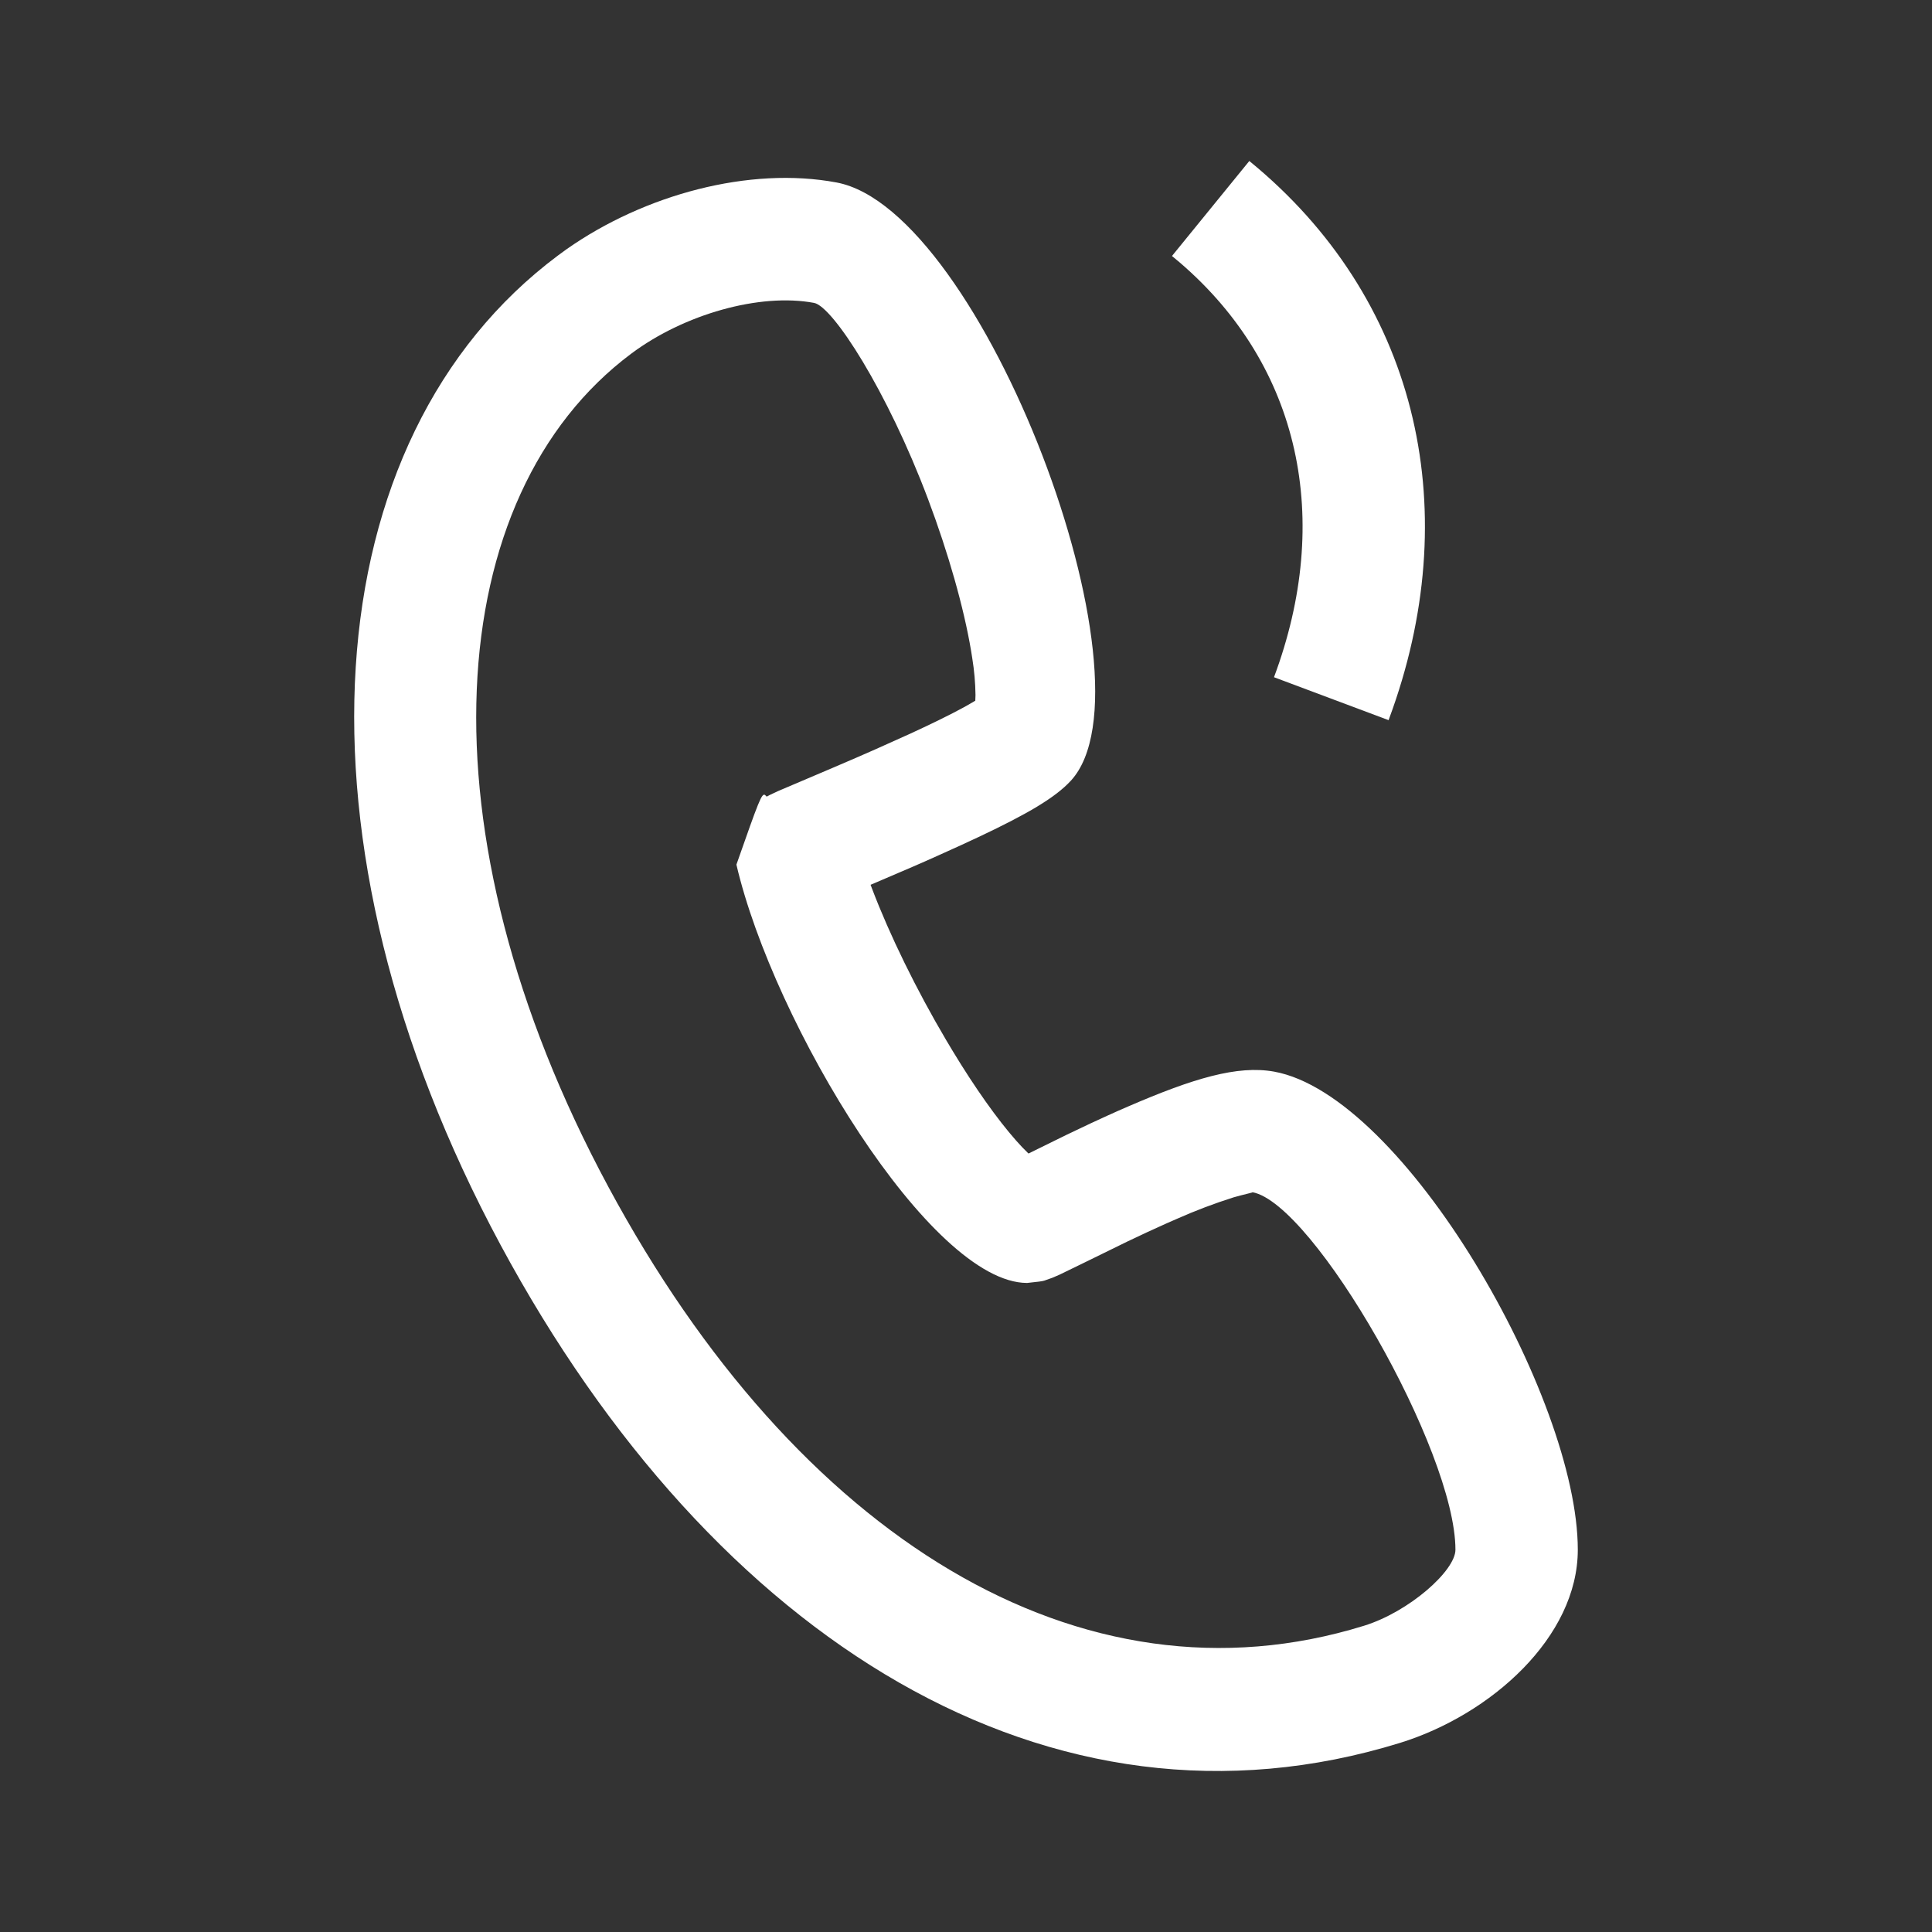
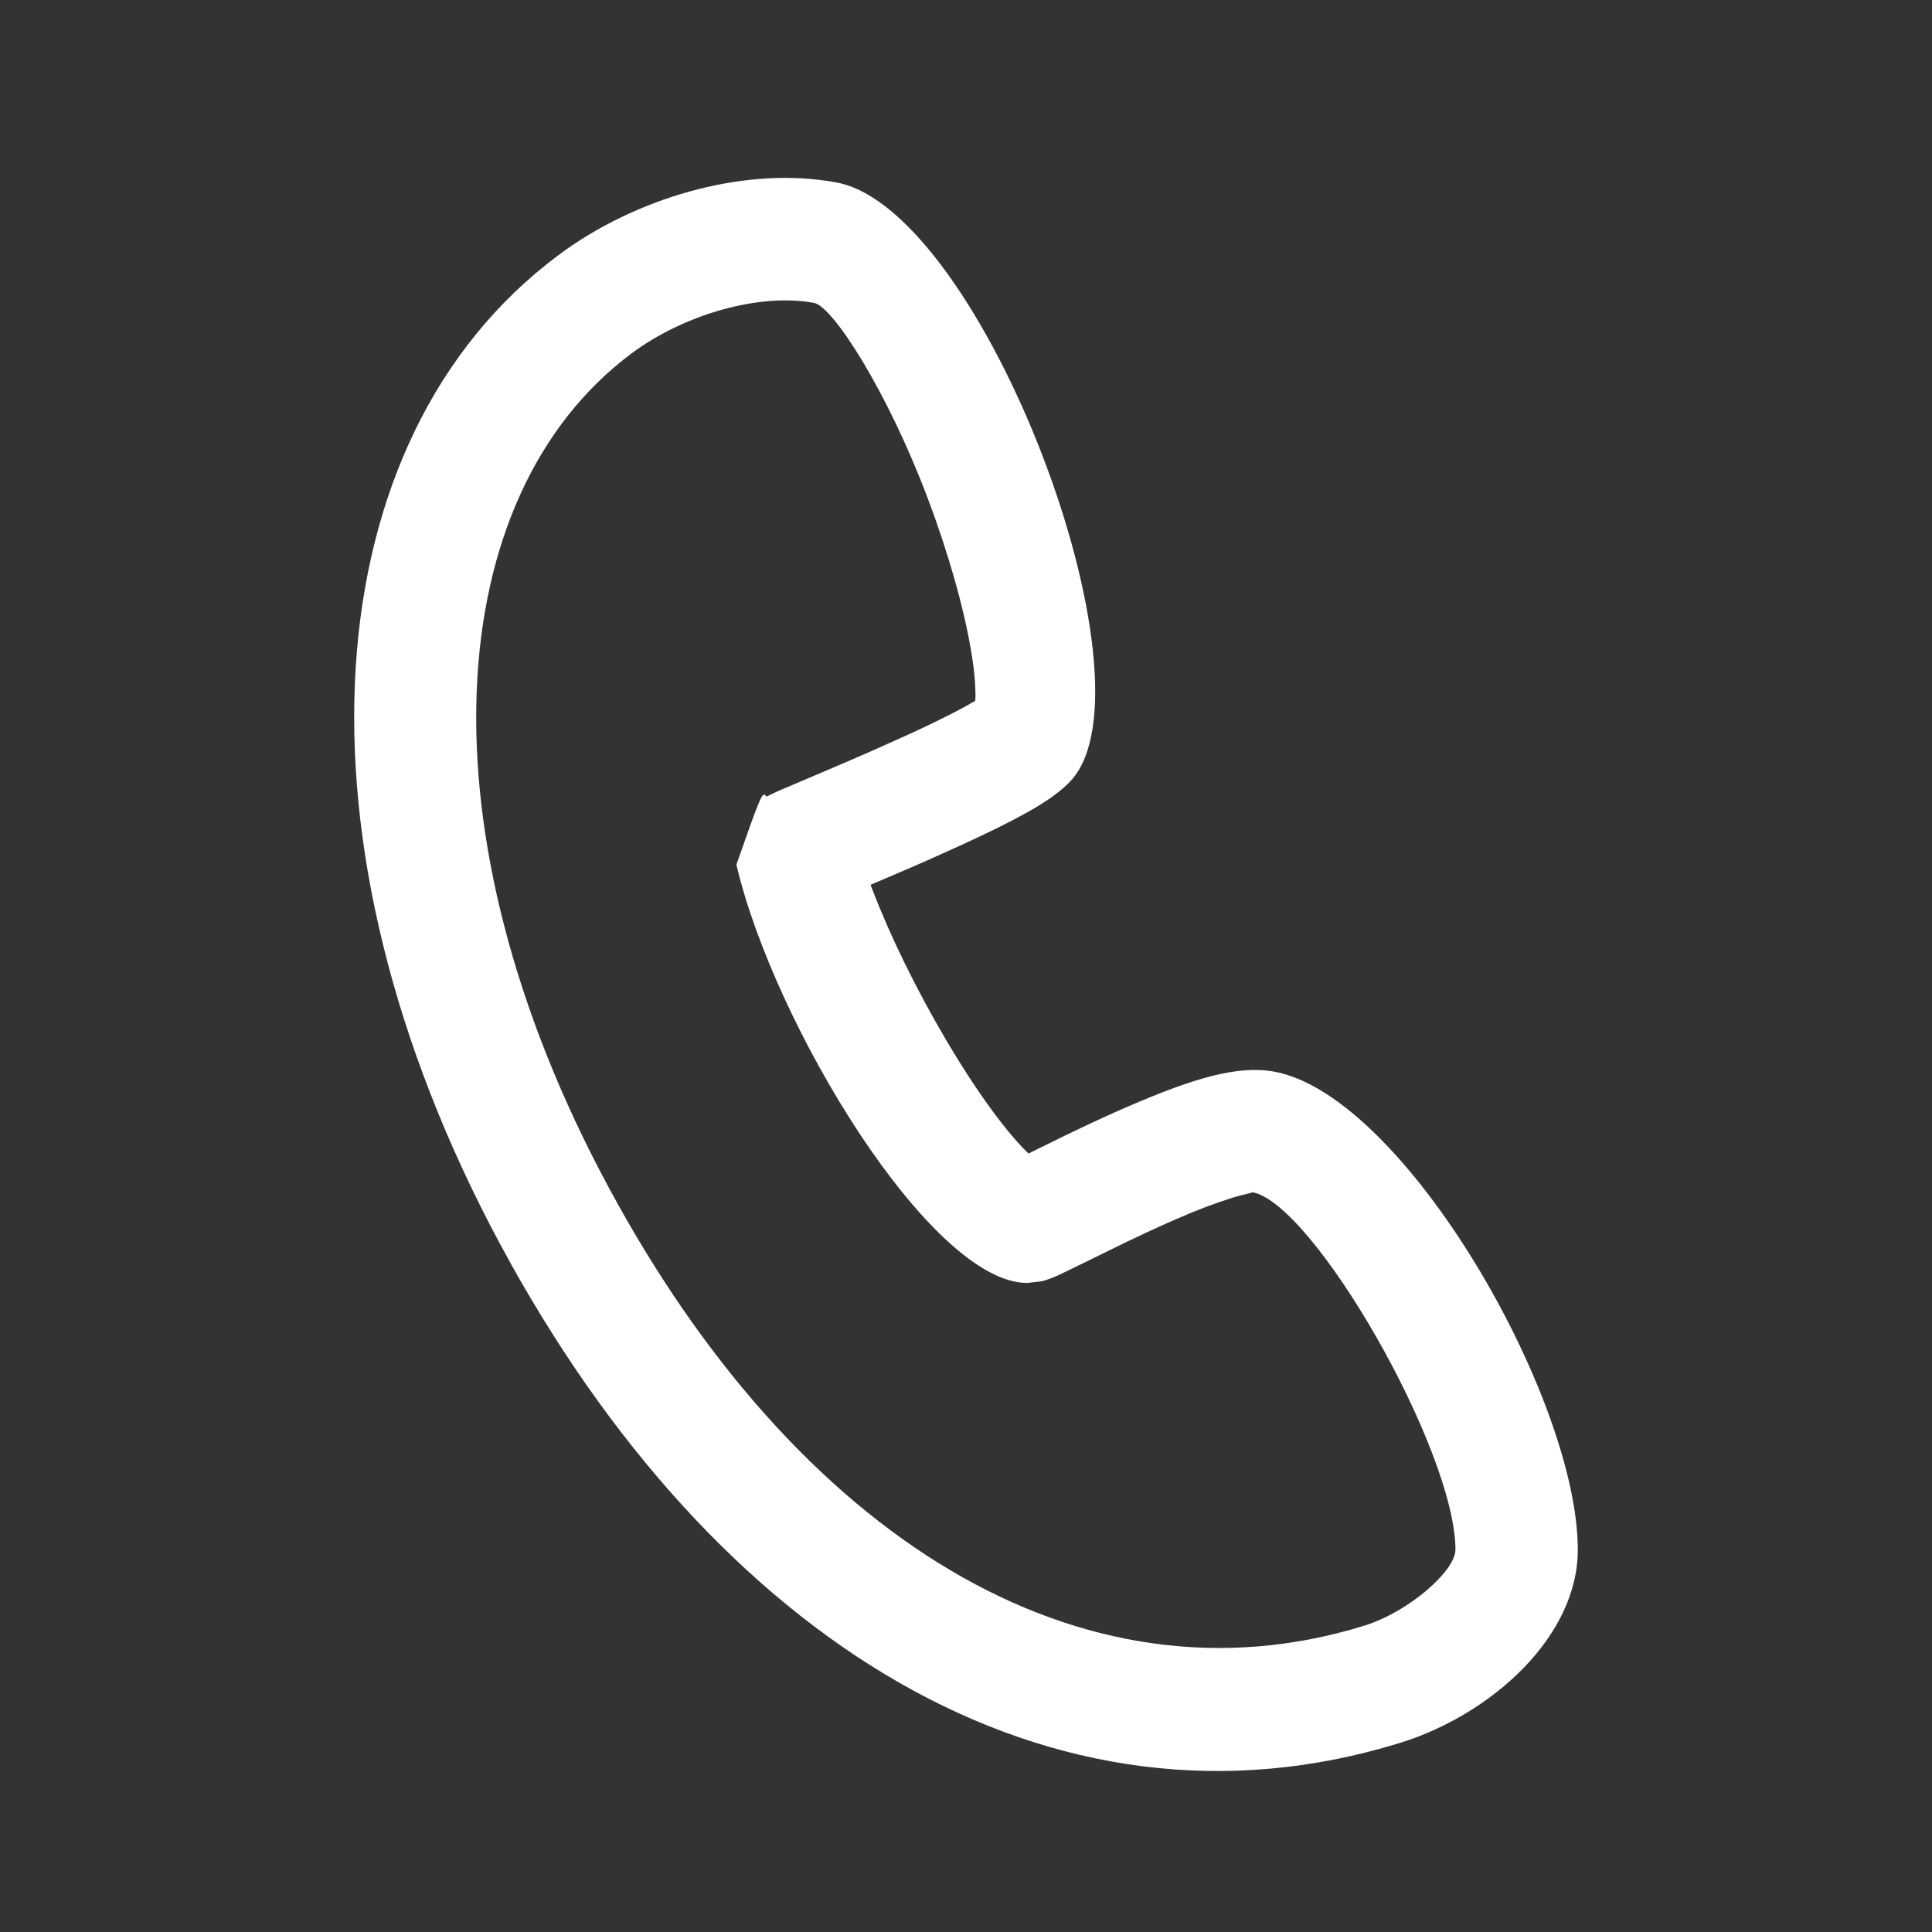
<svg xmlns="http://www.w3.org/2000/svg" width="36" height="36" viewBox="0 0 36 36" fill="none">
  <rect x="0" y="0" width="36" height="36" fill="#333333" stroke="none" />
  <path d="M10.398 4.76C5.833 8.171 5.268 15.655 9.328 23.199C13.297 30.57 19.585 34.486 26.088 32.476C27.778 31.953 29.4 30.507 29.4 28.877C29.401 26.045 26.164 20.406 23.74 19.968C23.06 19.846 22.238 20.091 21.015 20.62C20.889 20.674 20.759 20.732 20.625 20.793L20.321 20.933C20.023 21.072 19.773 21.193 19.348 21.404L19.165 21.494L19.156 21.486C19.079 21.412 19.005 21.334 18.934 21.253C18.584 20.857 18.17 20.274 17.754 19.587L17.633 19.385C17.073 18.438 16.576 17.418 16.253 16.569L16.222 16.487L16.995 16.156C17.154 16.087 17.307 16.02 17.466 15.948L17.917 15.744L18.263 15.583C19.141 15.167 19.662 14.865 19.955 14.546C21.63 12.721 18.311 3.908 15.587 3.4C13.967 3.097 12.009 3.624 10.557 4.644L10.398 4.76L10.398 4.76ZM15.169 5.644C15.517 5.709 16.531 7.277 17.292 9.298C17.672 10.307 17.96 11.325 18.095 12.128L18.117 12.267C18.154 12.494 18.174 12.722 18.177 12.952L18.173 13.057L18.03 13.14L17.951 13.184C17.699 13.321 17.365 13.485 16.963 13.67L16.302 13.967C16.069 14.07 15.832 14.173 15.543 14.296L14.495 14.742L14.338 14.816L14.286 14.844L14.256 14.814C14.194 14.771 14.139 14.924 13.722 16.111C14.415 19.082 17.341 23.903 19.138 23.906L19.36 23.881C19.407 23.875 19.434 23.87 19.458 23.863L19.61 23.809L19.74 23.753L20.211 23.524L21.011 23.132C21.134 23.073 21.25 23.018 21.38 22.958L21.745 22.792L21.919 22.716C22.267 22.561 22.623 22.426 22.986 22.311L23.114 22.276C23.267 22.235 23.359 22.219 23.336 22.215C24.476 22.421 27.12 27.028 27.12 28.877C27.12 29.266 26.26 30.033 25.415 30.294C20.136 31.927 14.843 28.631 11.336 22.115C7.759 15.472 8.232 9.228 11.762 6.59C12.745 5.855 14.157 5.455 15.169 5.644L15.169 5.644Z" fill="#FFFFFF">
</path>
-   <path d="M23.279 3C26.385 5.535 27.293 9.4 25.948 13.215L25.874 13.419L23.739 12.619C24.835 9.683 24.235 6.825 21.984 4.892L21.838 4.77L23.279 3Z" fill="#FFFFFF">
- </path>
</svg>